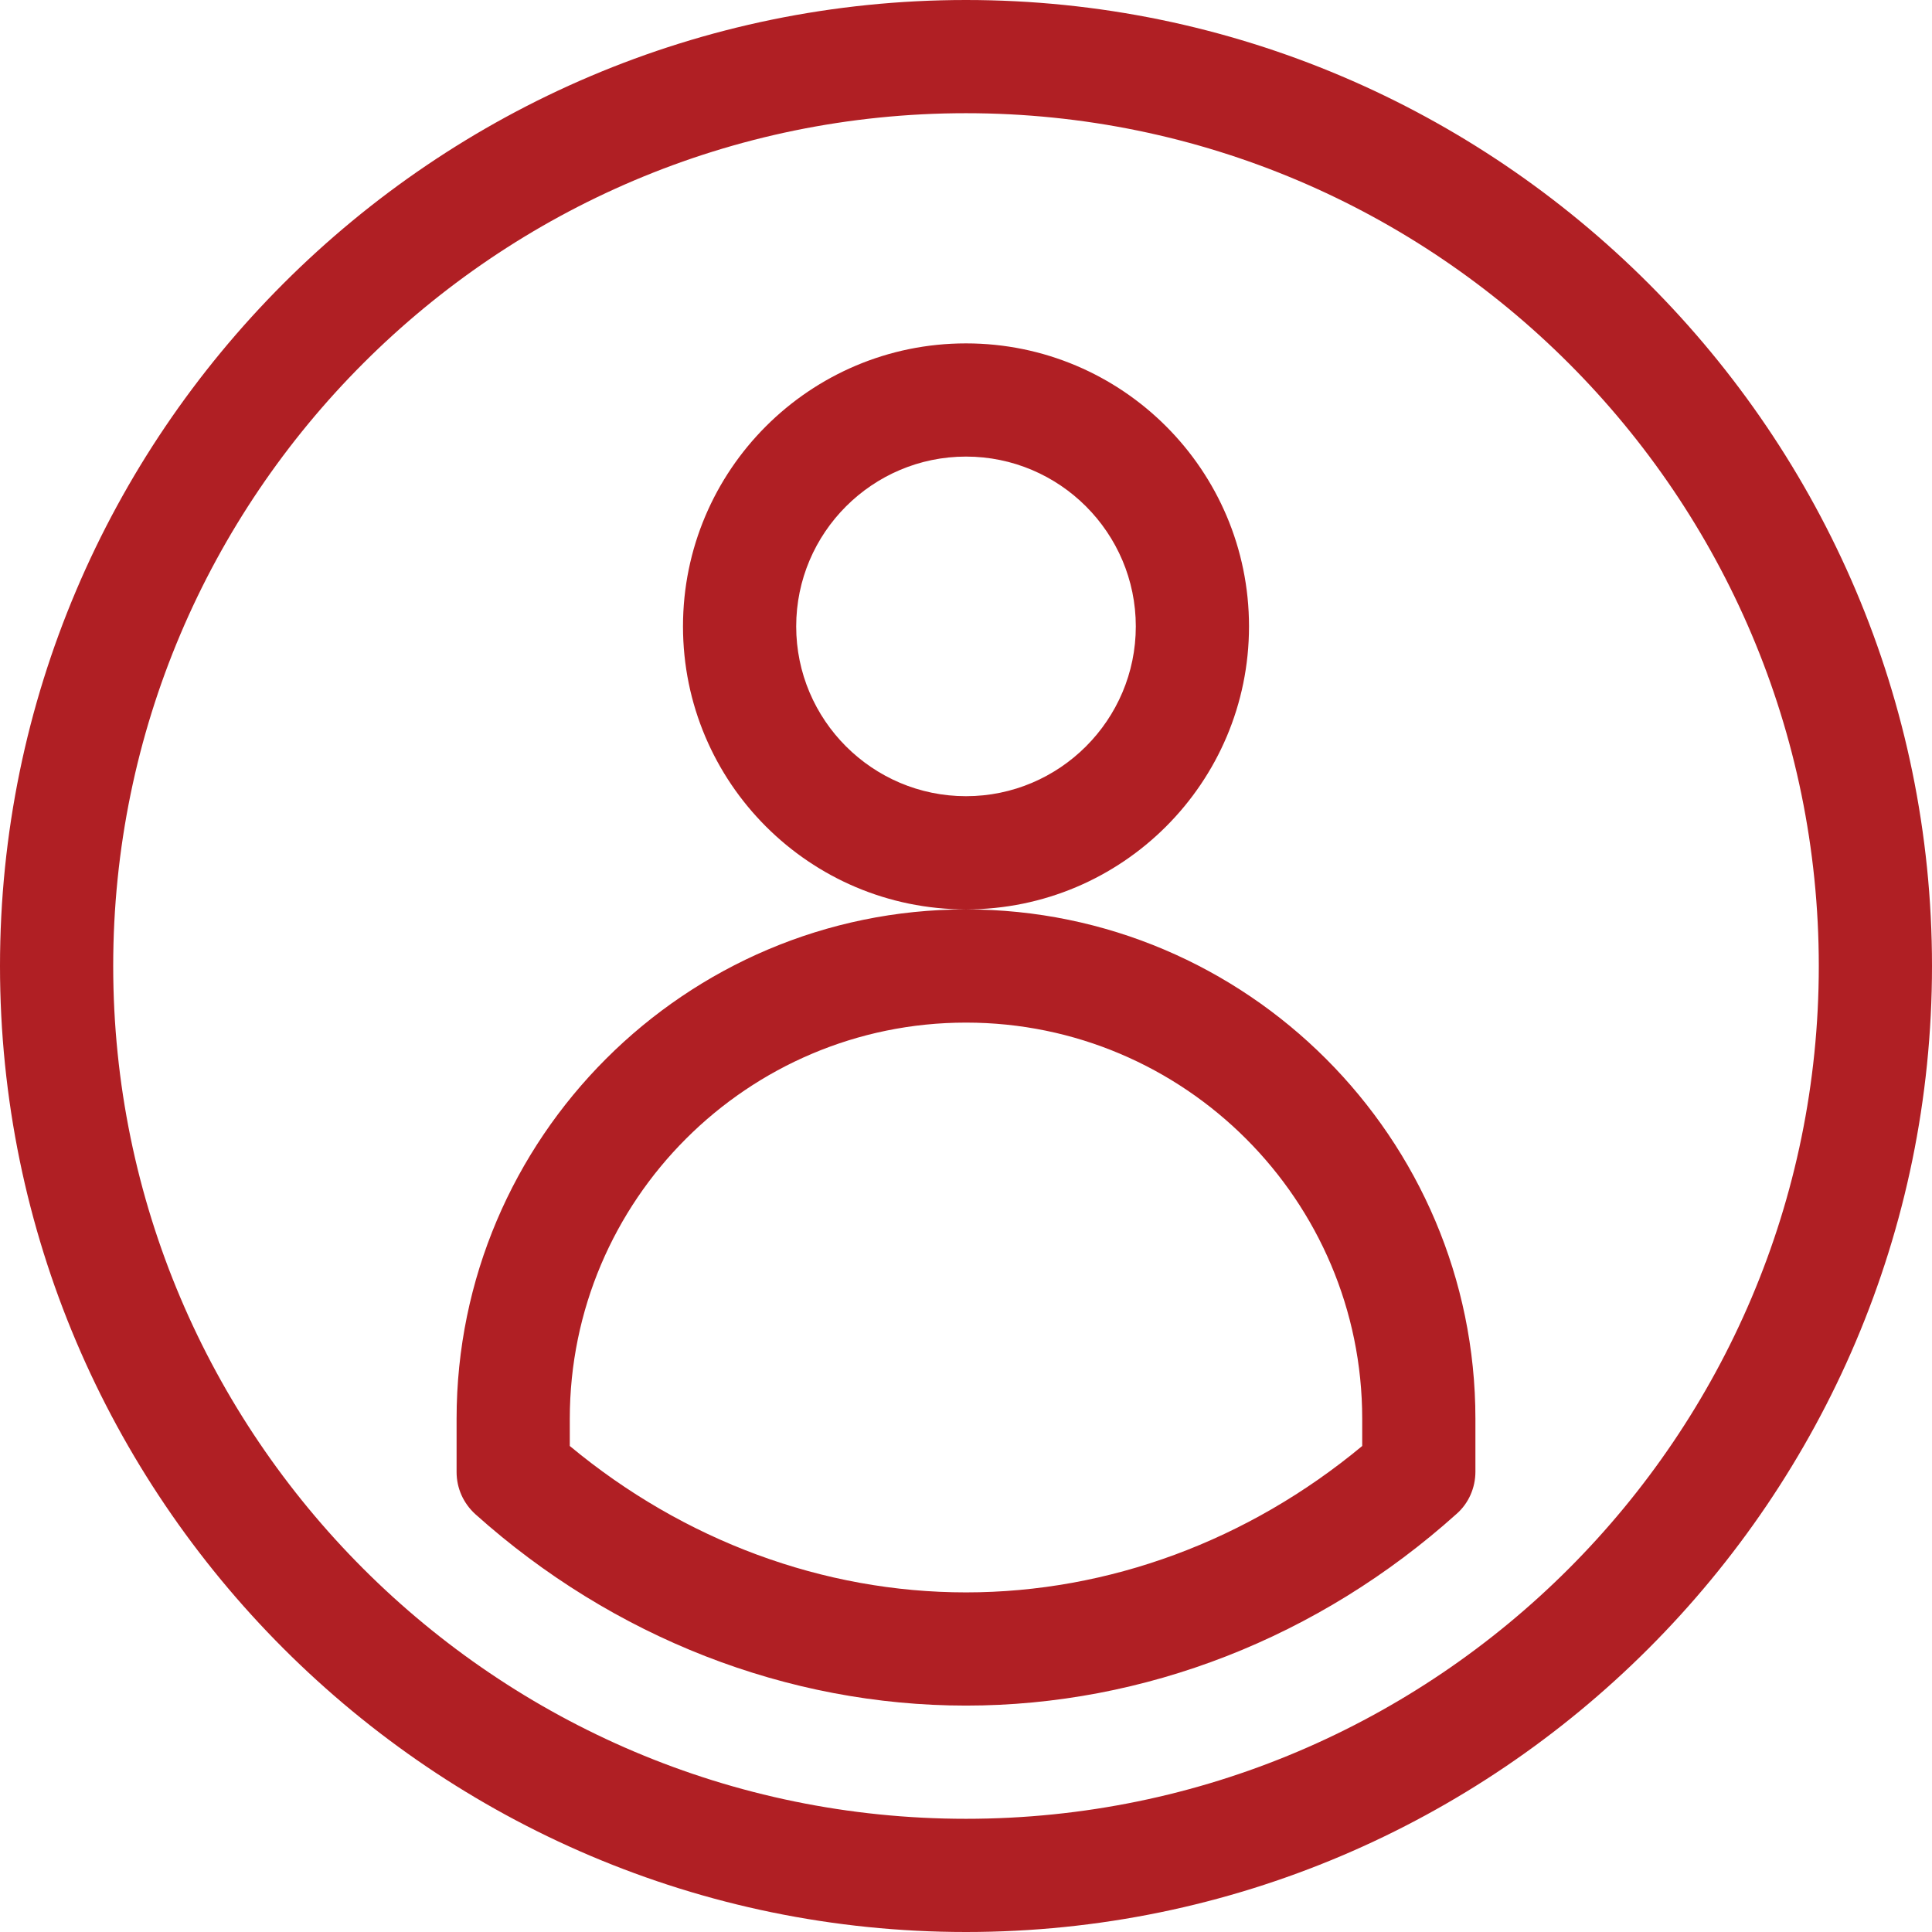
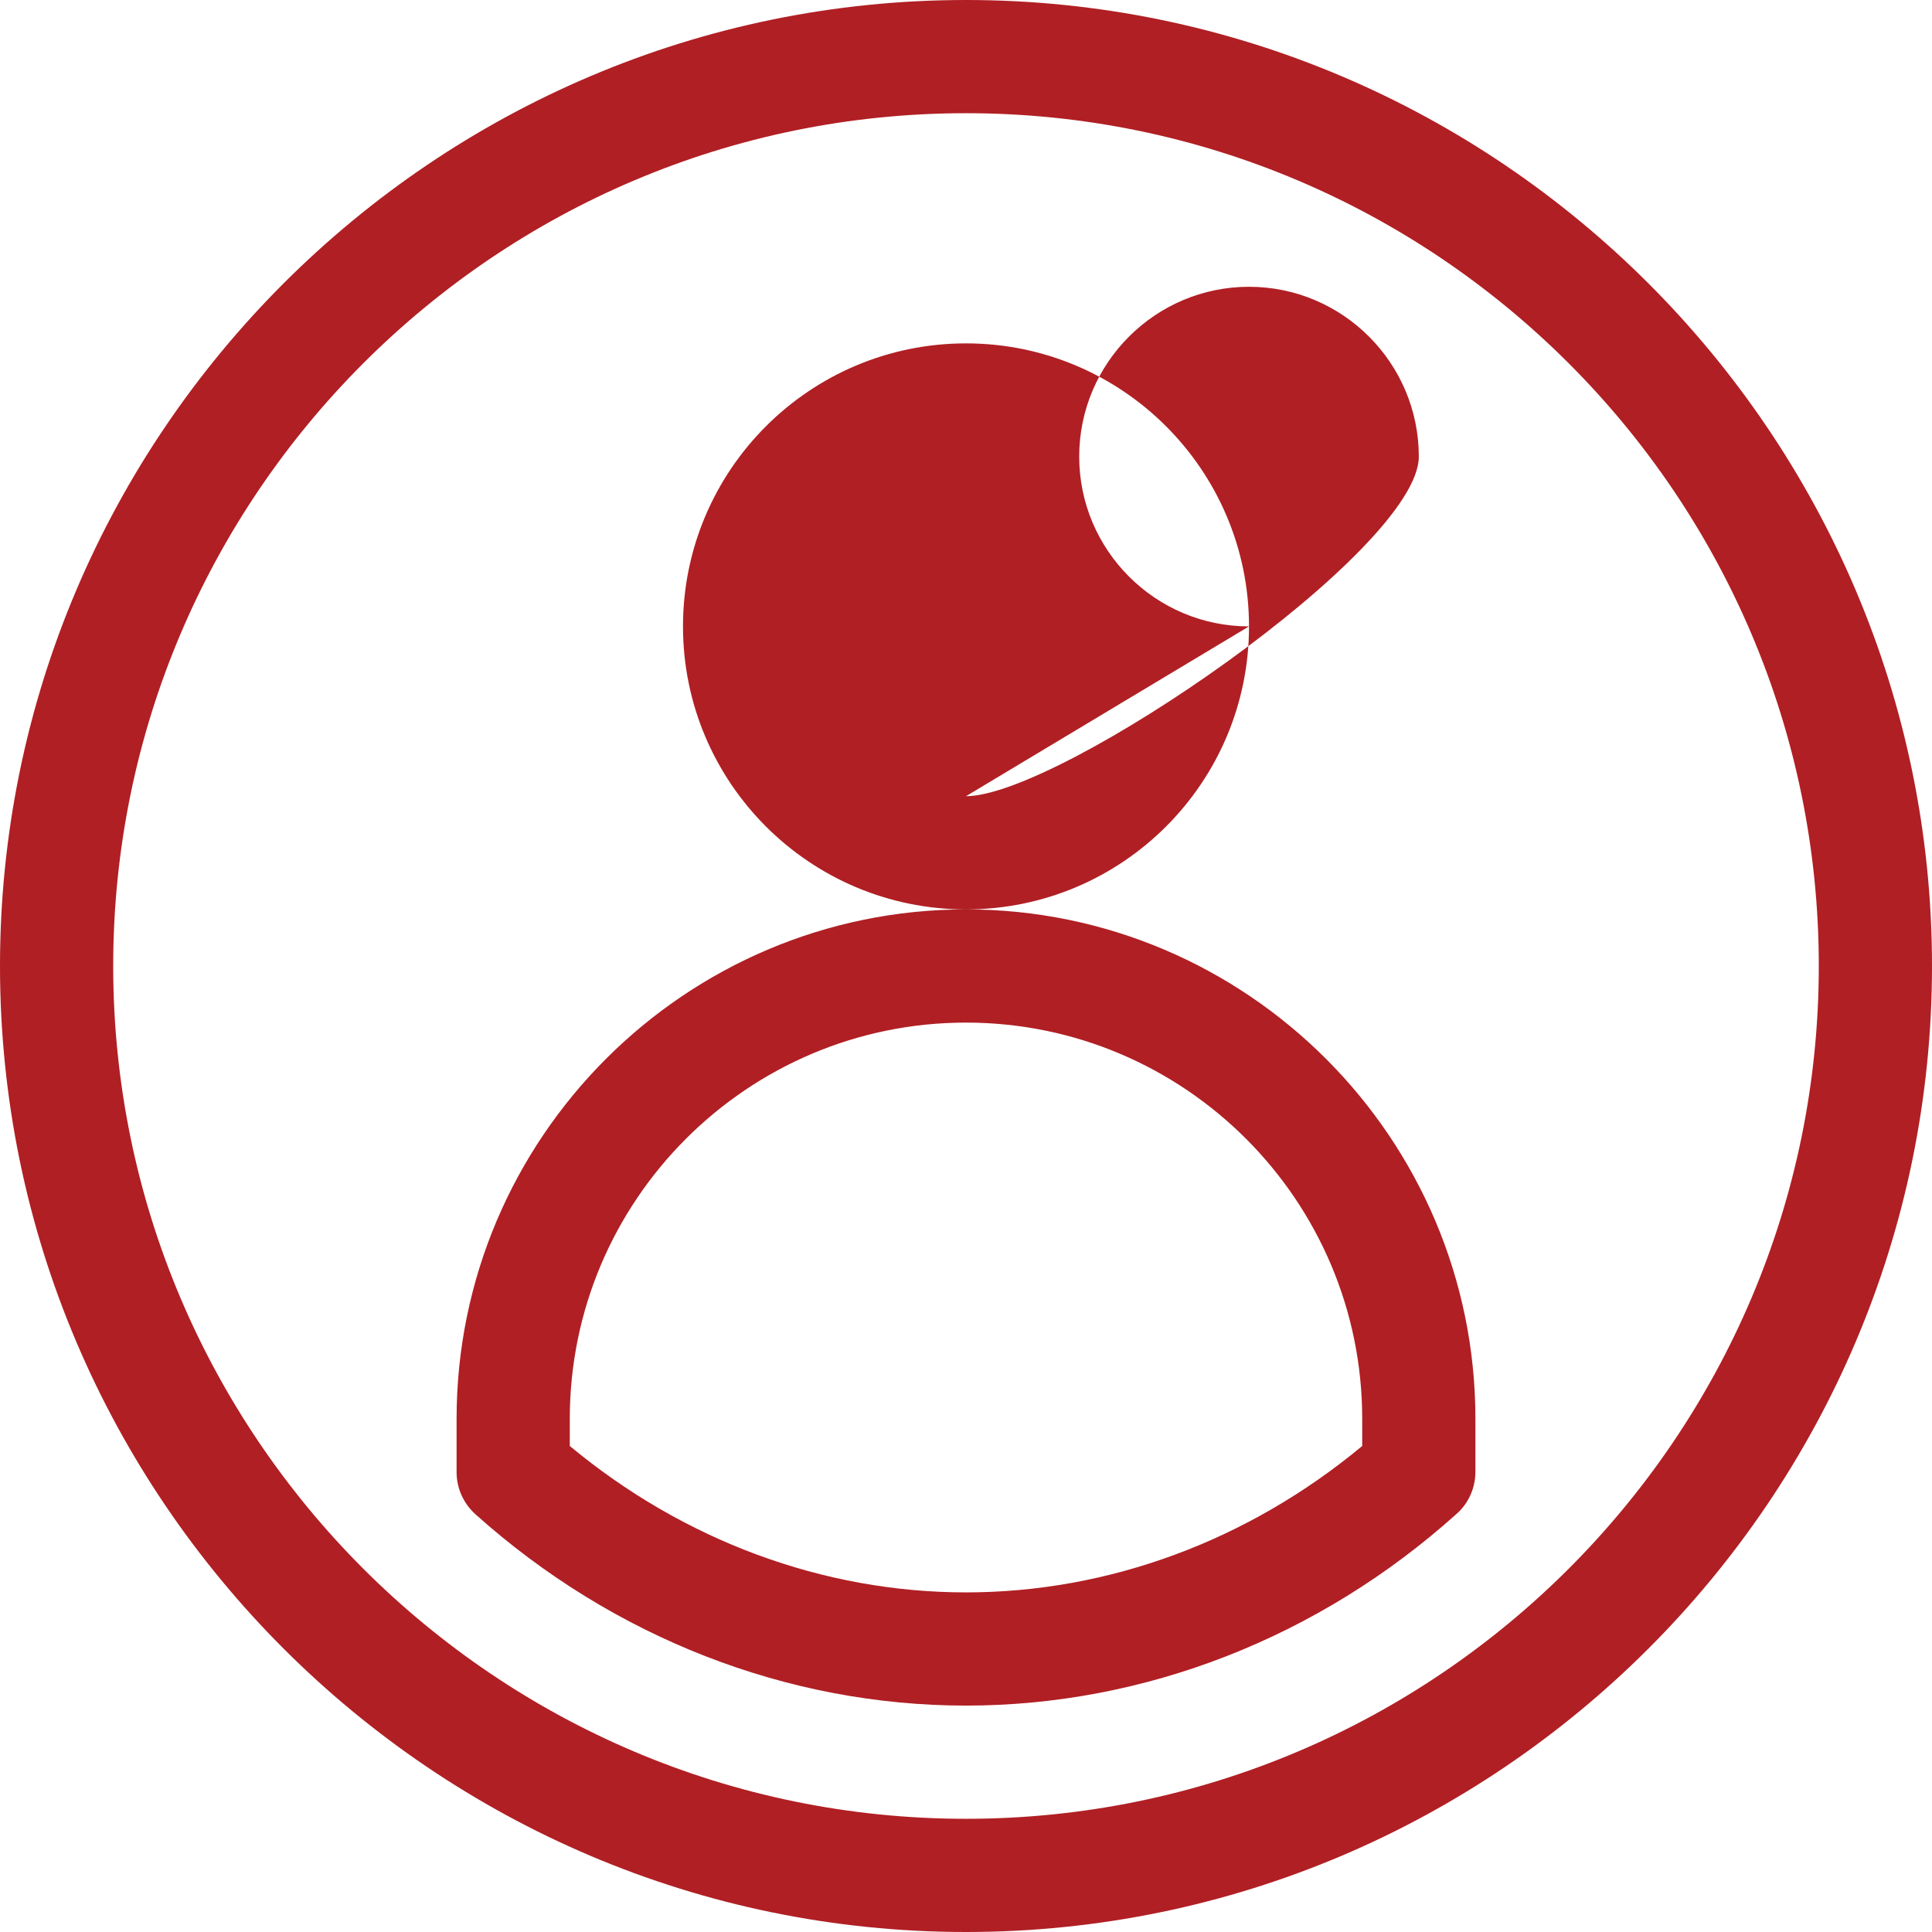
<svg xmlns="http://www.w3.org/2000/svg" id="SvgjsSvg1108" width="288" height="288" version="1.1">
  <defs id="SvgjsDefs1109" />
  <g id="SvgjsG1110">
    <svg enable-background="new 0 0 512 512" viewBox="0 0 512 512" width="288" height="288">
-       <path fill="#b01f24" d="M256,0C115,0,0,115,0,256c0,141,115,256,256,256c141,0,256-115,256-256C512,115,397,0,256,0z M256,482     C131.4,482,30,380.6,30,256S131.4,30,256,30s226,101.4,226,226S380.6,482,256,482z M331,166c0-41.4-33.6-75-75-75s-75,33.6-75,75     s33.6,75,75,75S331,207.4,331,166z M256,211c-24.8,0-45-20.2-45-45s20.2-45,45-45s45,20.2,45,45S280.8,211,256,211z M256,241     c-74.4,0-135,60.6-135,135v14.1c0,4.3,1.8,8.3,5,11.2C162.5,434,208.7,452,256,452c47.3,0,93.5-18,130-50.8c3.2-2.8,5-6.9,5-11.2     V376C391,301.6,330.4,241,256,241z M361,383.2c-30.2,25.1-67.2,38.8-105,38.8s-74.8-13.7-105-38.8V376c0-57.9,47.1-105,105-105     s105,47.1,105,105V383.2z" class="colorffb830 svgShape" />
+       <path fill="#b01f24" d="M256,0C115,0,0,115,0,256c0,141,115,256,256,256c141,0,256-115,256-256C512,115,397,0,256,0z M256,482     C131.4,482,30,380.6,30,256S131.4,30,256,30s226,101.4,226,226S380.6,482,256,482z M331,166c0-41.4-33.6-75-75-75s-75,33.6-75,75     s33.6,75,75,75S331,207.4,331,166z c-24.8,0-45-20.2-45-45s20.2-45,45-45s45,20.2,45,45S280.8,211,256,211z M256,241     c-74.4,0-135,60.6-135,135v14.1c0,4.3,1.8,8.3,5,11.2C162.5,434,208.7,452,256,452c47.3,0,93.5-18,130-50.8c3.2-2.8,5-6.9,5-11.2     V376C391,301.6,330.4,241,256,241z M361,383.2c-30.2,25.1-67.2,38.8-105,38.8s-74.8-13.7-105-38.8V376c0-57.9,47.1-105,105-105     s105,47.1,105,105V383.2z" class="colorffb830 svgShape" />
    </svg>
  </g>
</svg>